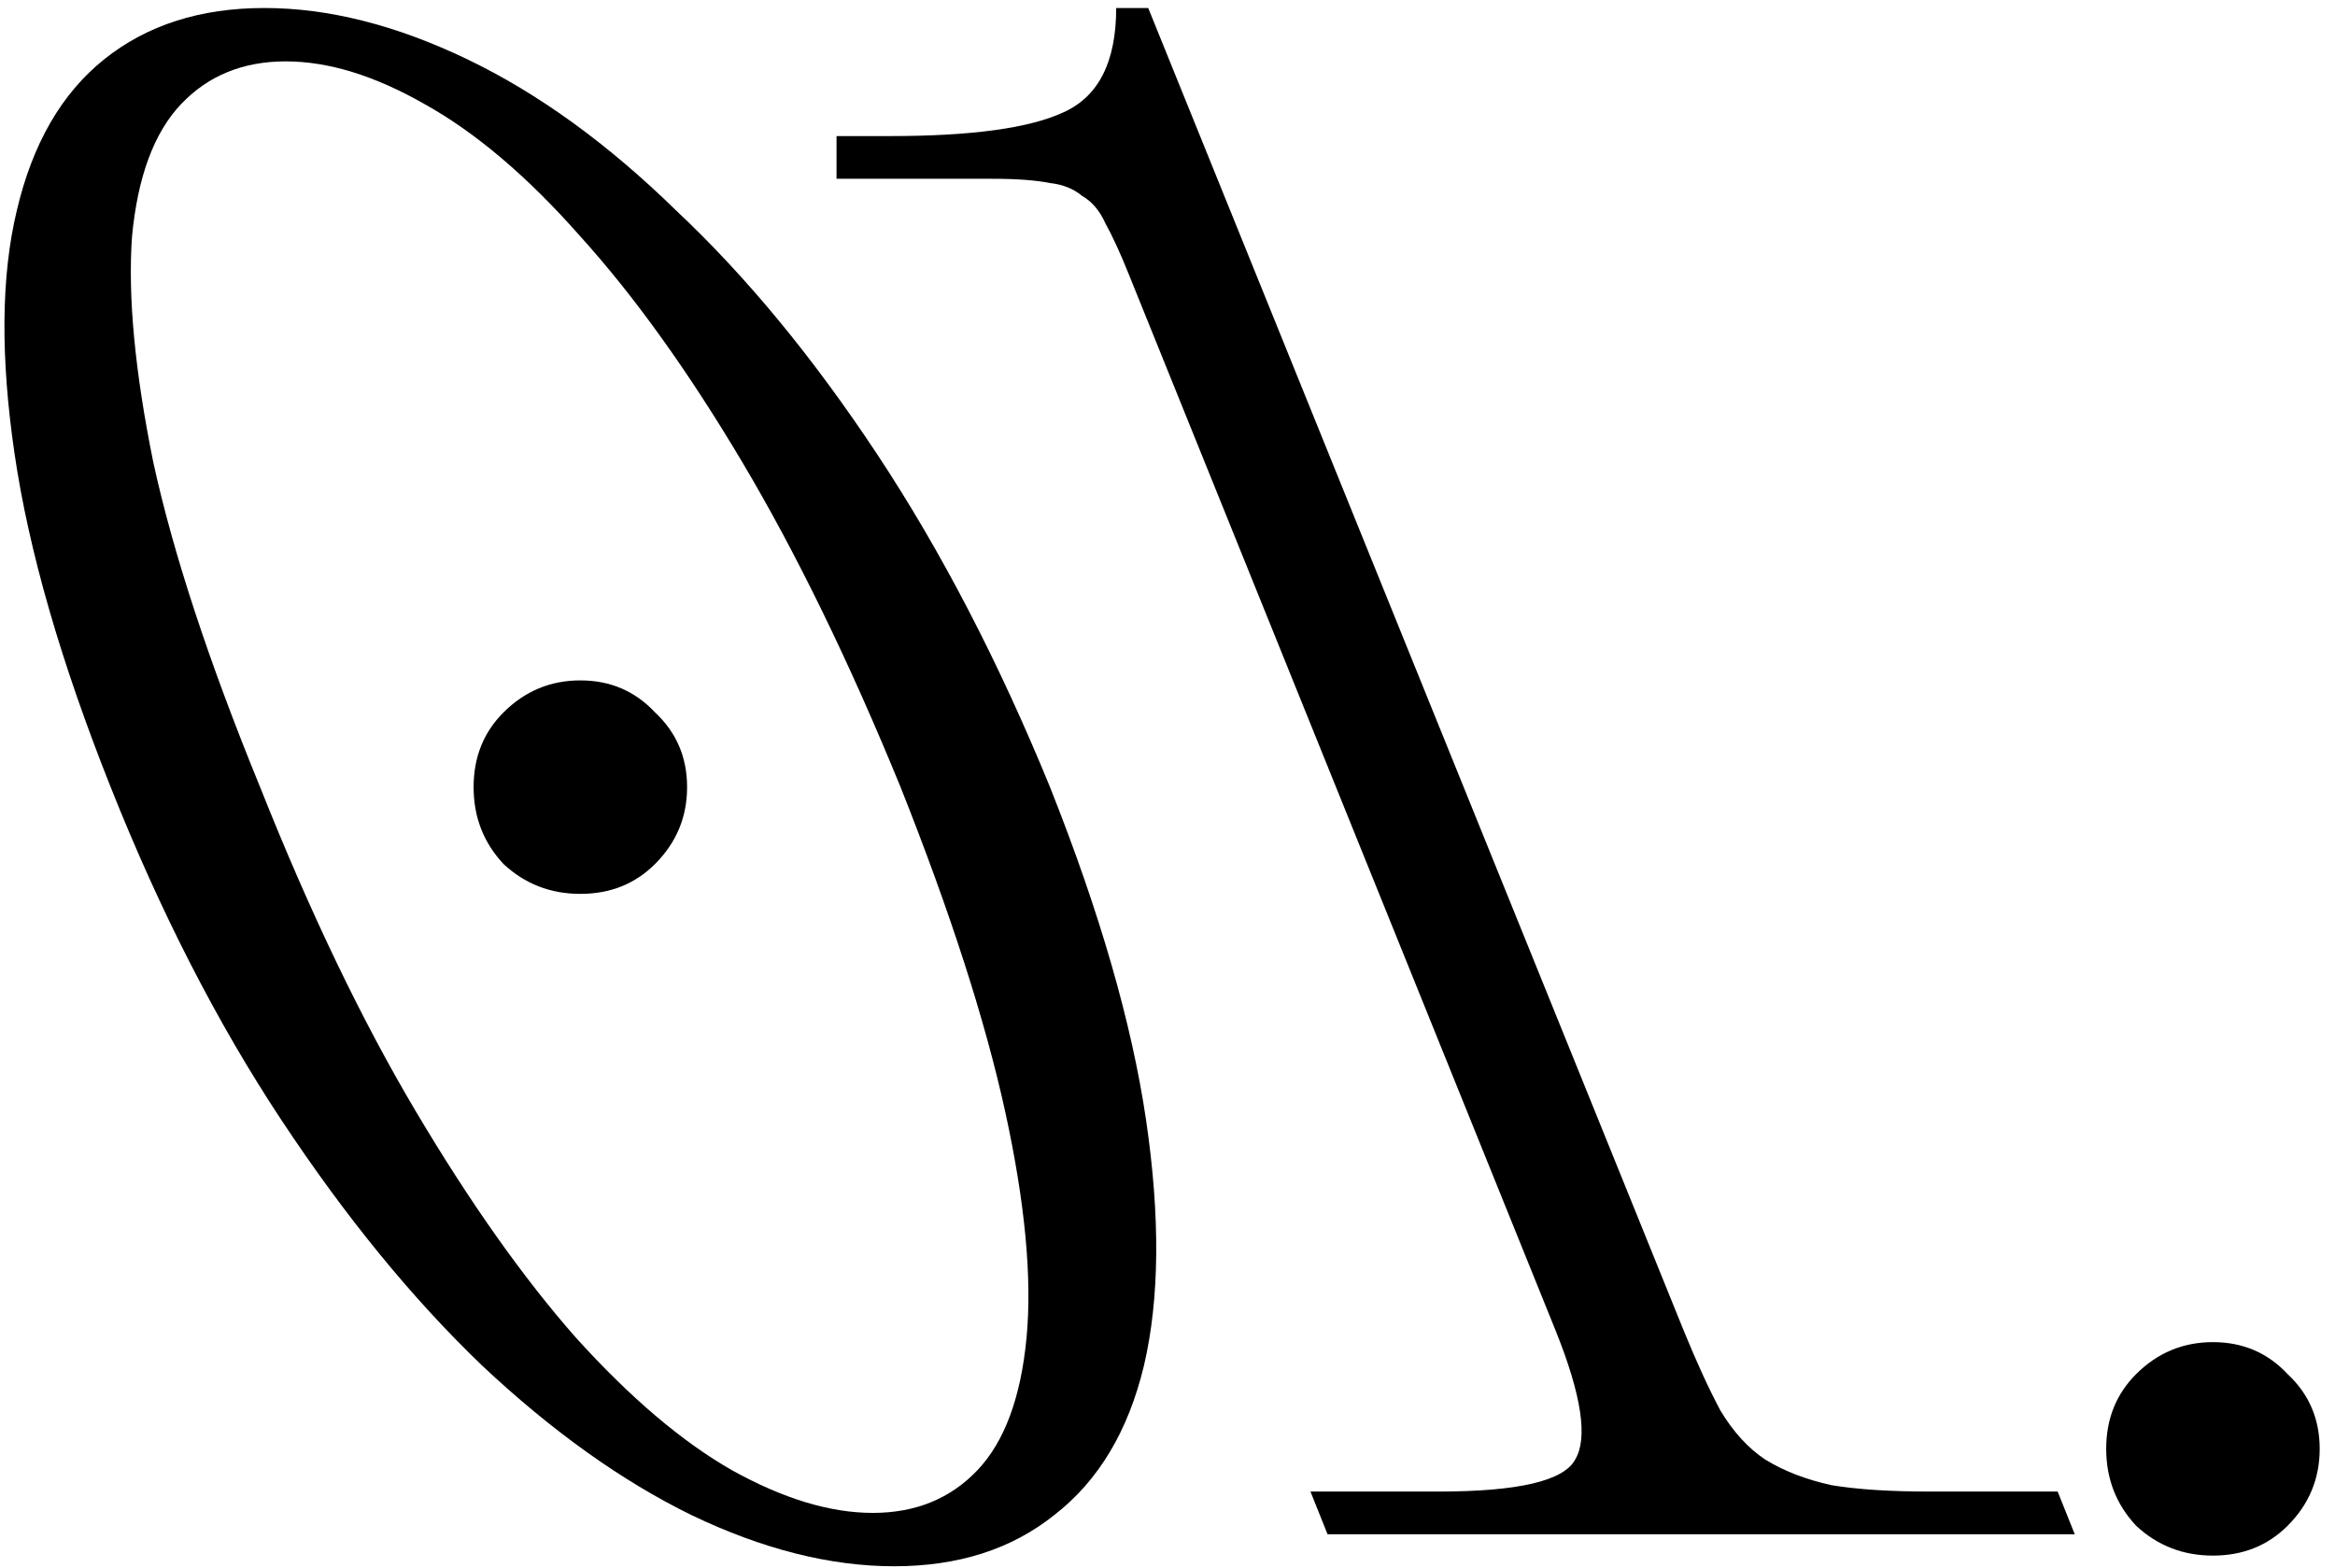
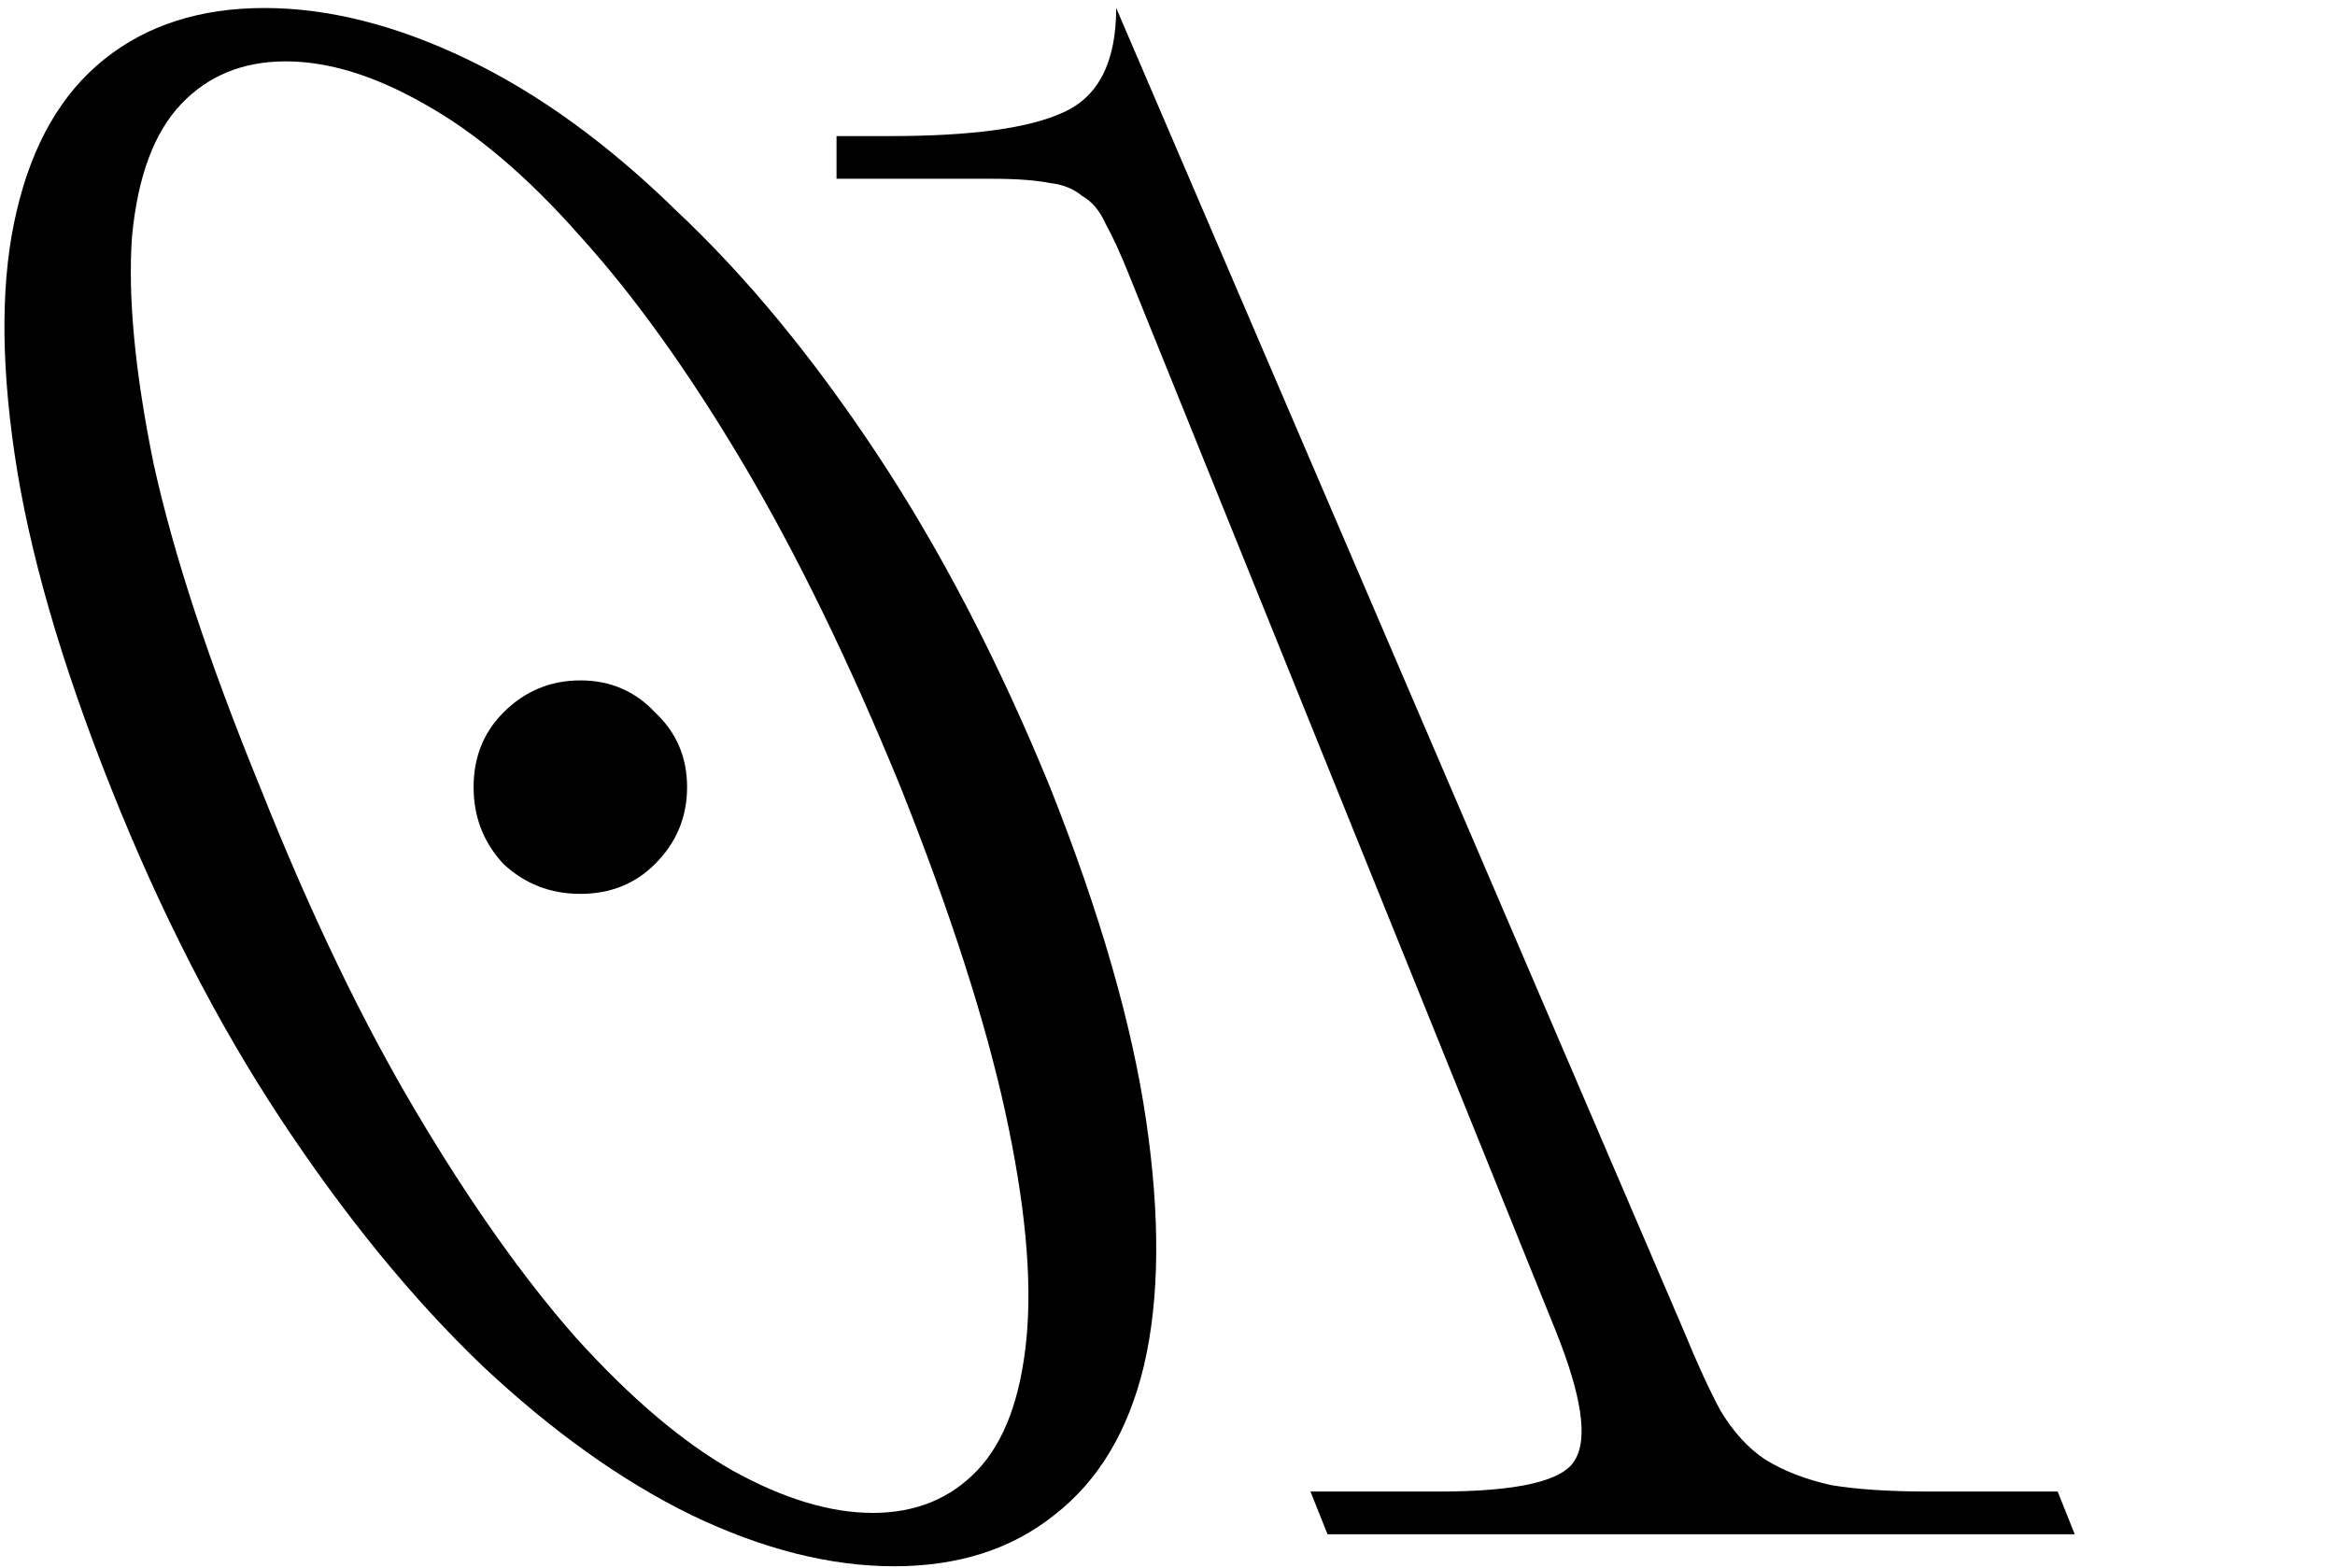
<svg xmlns="http://www.w3.org/2000/svg" width="70" height="47" viewBox="0 0 70 47" fill="none">
-   <path d="M63.141 43.44C63.141 42.544 63.439 41.798 64.037 41.2C64.677 40.56 65.445 40.24 66.341 40.24C67.237 40.24 67.983 40.56 68.581 41.2C69.221 41.798 69.541 42.544 69.541 43.44C69.541 44.336 69.221 45.104 68.581 45.744C67.983 46.342 67.237 46.64 66.341 46.64C65.445 46.64 64.677 46.342 64.037 45.744C63.439 45.104 63.141 44.336 63.141 43.44Z" fill="black" />
-   <path d="M25.078 5.36V4.08H26.678C29.11 4.08 30.838 3.846 31.862 3.376C32.929 2.907 33.462 1.862 33.462 0.24H34.422L50.486 39.92C50.87 40.859 51.233 41.648 51.574 42.288C51.958 42.928 52.406 43.419 52.918 43.76C53.473 44.102 54.134 44.358 54.902 44.528C55.67 44.656 56.651 44.72 57.846 44.72H61.686L62.198 46H39.798L39.286 44.72H43.126C45.516 44.72 46.881 44.4 47.222 43.76C47.606 43.12 47.414 41.84 46.646 39.92L33.846 8.24C33.59 7.6 33.355 7.088 33.142 6.704C32.971 6.32 32.737 6.043 32.438 5.872C32.182 5.659 31.862 5.531 31.478 5.488C31.052 5.403 30.476 5.36 29.75 5.36H25.078Z" fill="black" />
+   <path d="M25.078 5.36V4.08H26.678C29.11 4.08 30.838 3.846 31.862 3.376C32.929 2.907 33.462 1.862 33.462 0.24L50.486 39.92C50.87 40.859 51.233 41.648 51.574 42.288C51.958 42.928 52.406 43.419 52.918 43.76C53.473 44.102 54.134 44.358 54.902 44.528C55.67 44.656 56.651 44.72 57.846 44.72H61.686L62.198 46H39.798L39.286 44.72H43.126C45.516 44.72 46.881 44.4 47.222 43.76C47.606 43.12 47.414 41.84 46.646 39.92L33.846 8.24C33.59 7.6 33.355 7.088 33.142 6.704C32.971 6.32 32.737 6.043 32.438 5.872C32.182 5.659 31.862 5.531 31.478 5.488C31.052 5.403 30.476 5.36 29.75 5.36H25.078Z" fill="black" />
  <path d="M7.926 0.24C9.846 0.24 11.872 0.752 14.006 1.776C16.139 2.8 18.23 4.315 20.278 6.32C22.368 8.283 24.374 10.715 26.294 13.616C28.214 16.518 29.942 19.846 31.478 23.6C32.971 27.355 33.931 30.683 34.358 33.584C34.784 36.486 34.763 38.939 34.294 40.944C33.824 42.907 32.928 44.4 31.606 45.424C30.326 46.448 28.726 46.96 26.806 46.96C24.886 46.96 22.859 46.448 20.726 45.424C18.635 44.4 16.544 42.907 14.454 40.944C12.363 38.939 10.358 36.486 8.438 33.584C6.518 30.683 4.811 27.355 3.318 23.6C1.824 19.846 0.864 16.518 0.438 13.616C0.011 10.715 0.032 8.283 0.502 6.32C0.971 4.315 1.846 2.8 3.126 1.776C4.406 0.752 6.006 0.24 7.926 0.24ZM7.798 23.6C9.291 27.355 10.848 30.598 12.47 33.328C14.091 36.059 15.691 38.32 17.27 40.112C18.891 41.904 20.448 43.227 21.942 44.08C23.478 44.934 24.886 45.36 26.166 45.36C27.446 45.36 28.491 44.934 29.302 44.08C30.112 43.227 30.603 41.904 30.774 40.112C30.944 38.32 30.731 36.059 30.134 33.328C29.536 30.598 28.491 27.355 26.998 23.6C25.462 19.846 23.883 16.603 22.262 13.872C20.64 11.142 19.019 8.88 17.398 7.088C15.819 5.296 14.262 3.974 12.726 3.12C11.232 2.267 9.846 1.84 8.566 1.84C7.286 1.84 6.24 2.267 5.43 3.12C4.619 3.974 4.128 5.296 3.958 7.088C3.83 8.88 4.043 11.142 4.598 13.872C5.195 16.603 6.262 19.846 7.798 23.6ZM14.198 23.6C14.198 22.704 14.496 21.958 15.094 21.36C15.734 20.72 16.502 20.4 17.398 20.4C18.294 20.4 19.04 20.72 19.638 21.36C20.278 21.958 20.598 22.704 20.598 23.6C20.598 24.496 20.278 25.264 19.638 25.904C19.04 26.502 18.294 26.8 17.398 26.8C16.502 26.8 15.734 26.502 15.094 25.904C14.496 25.264 14.198 24.496 14.198 23.6Z" fill="black" />
</svg>